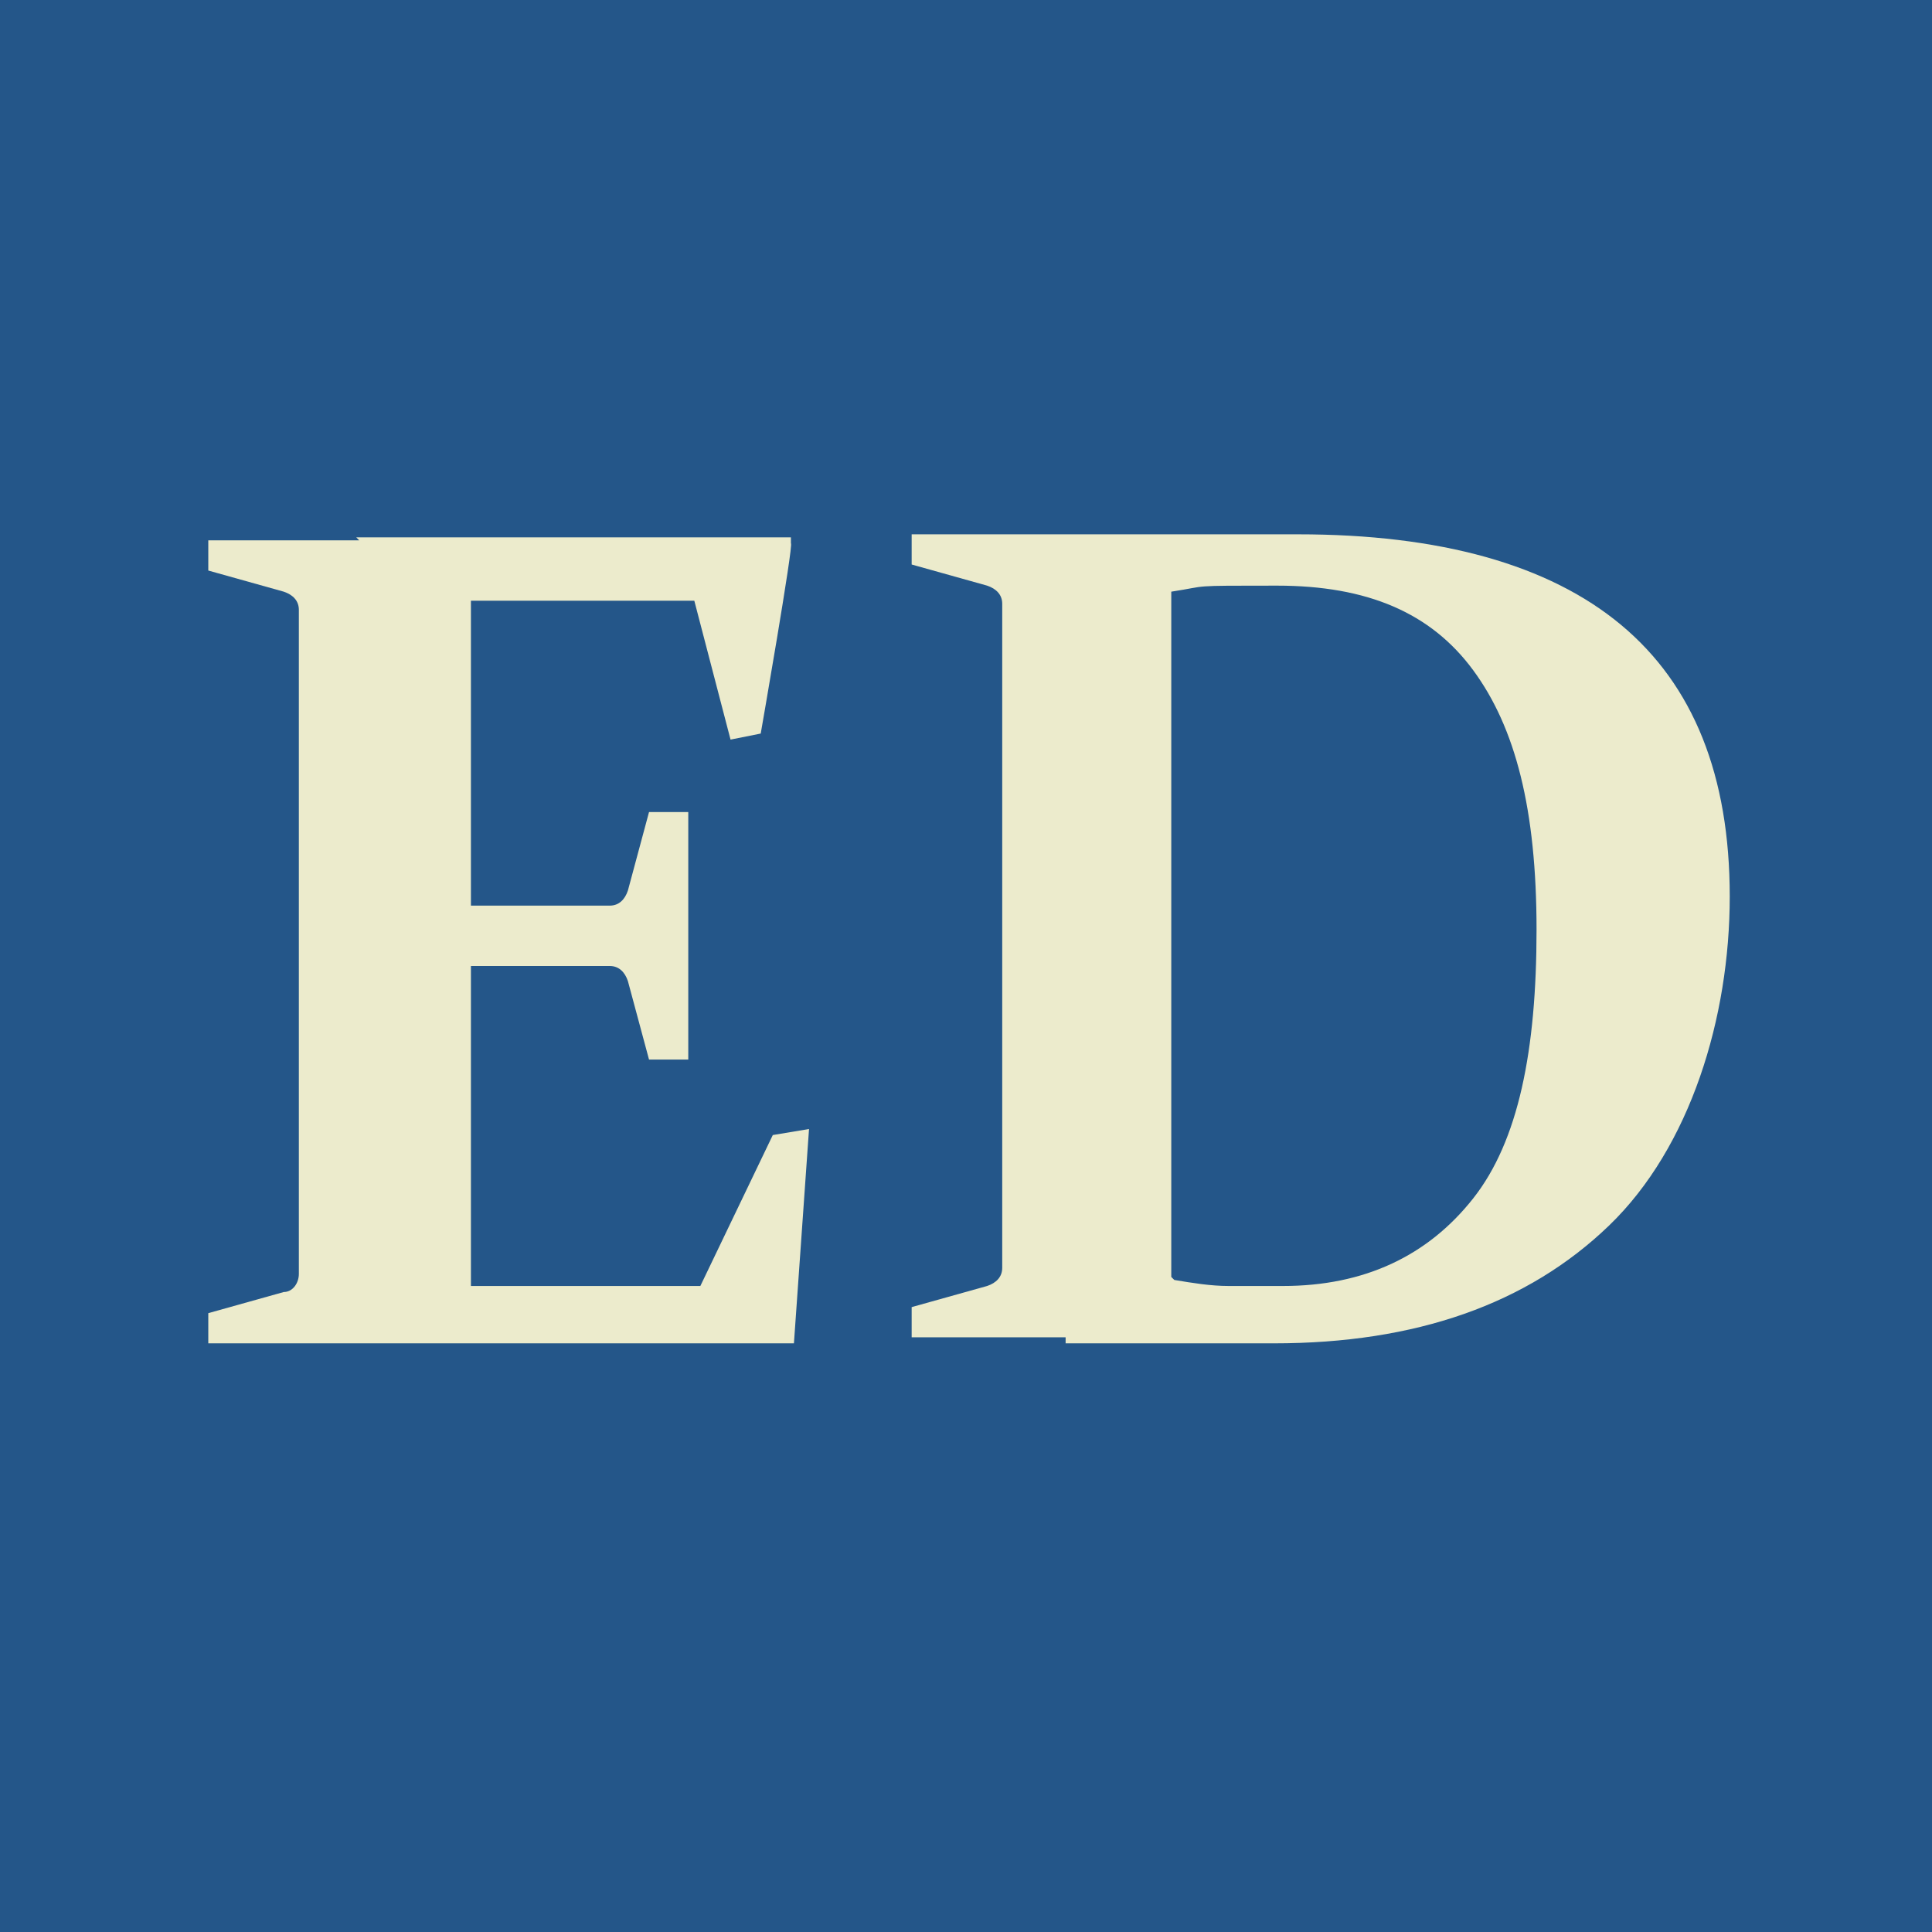
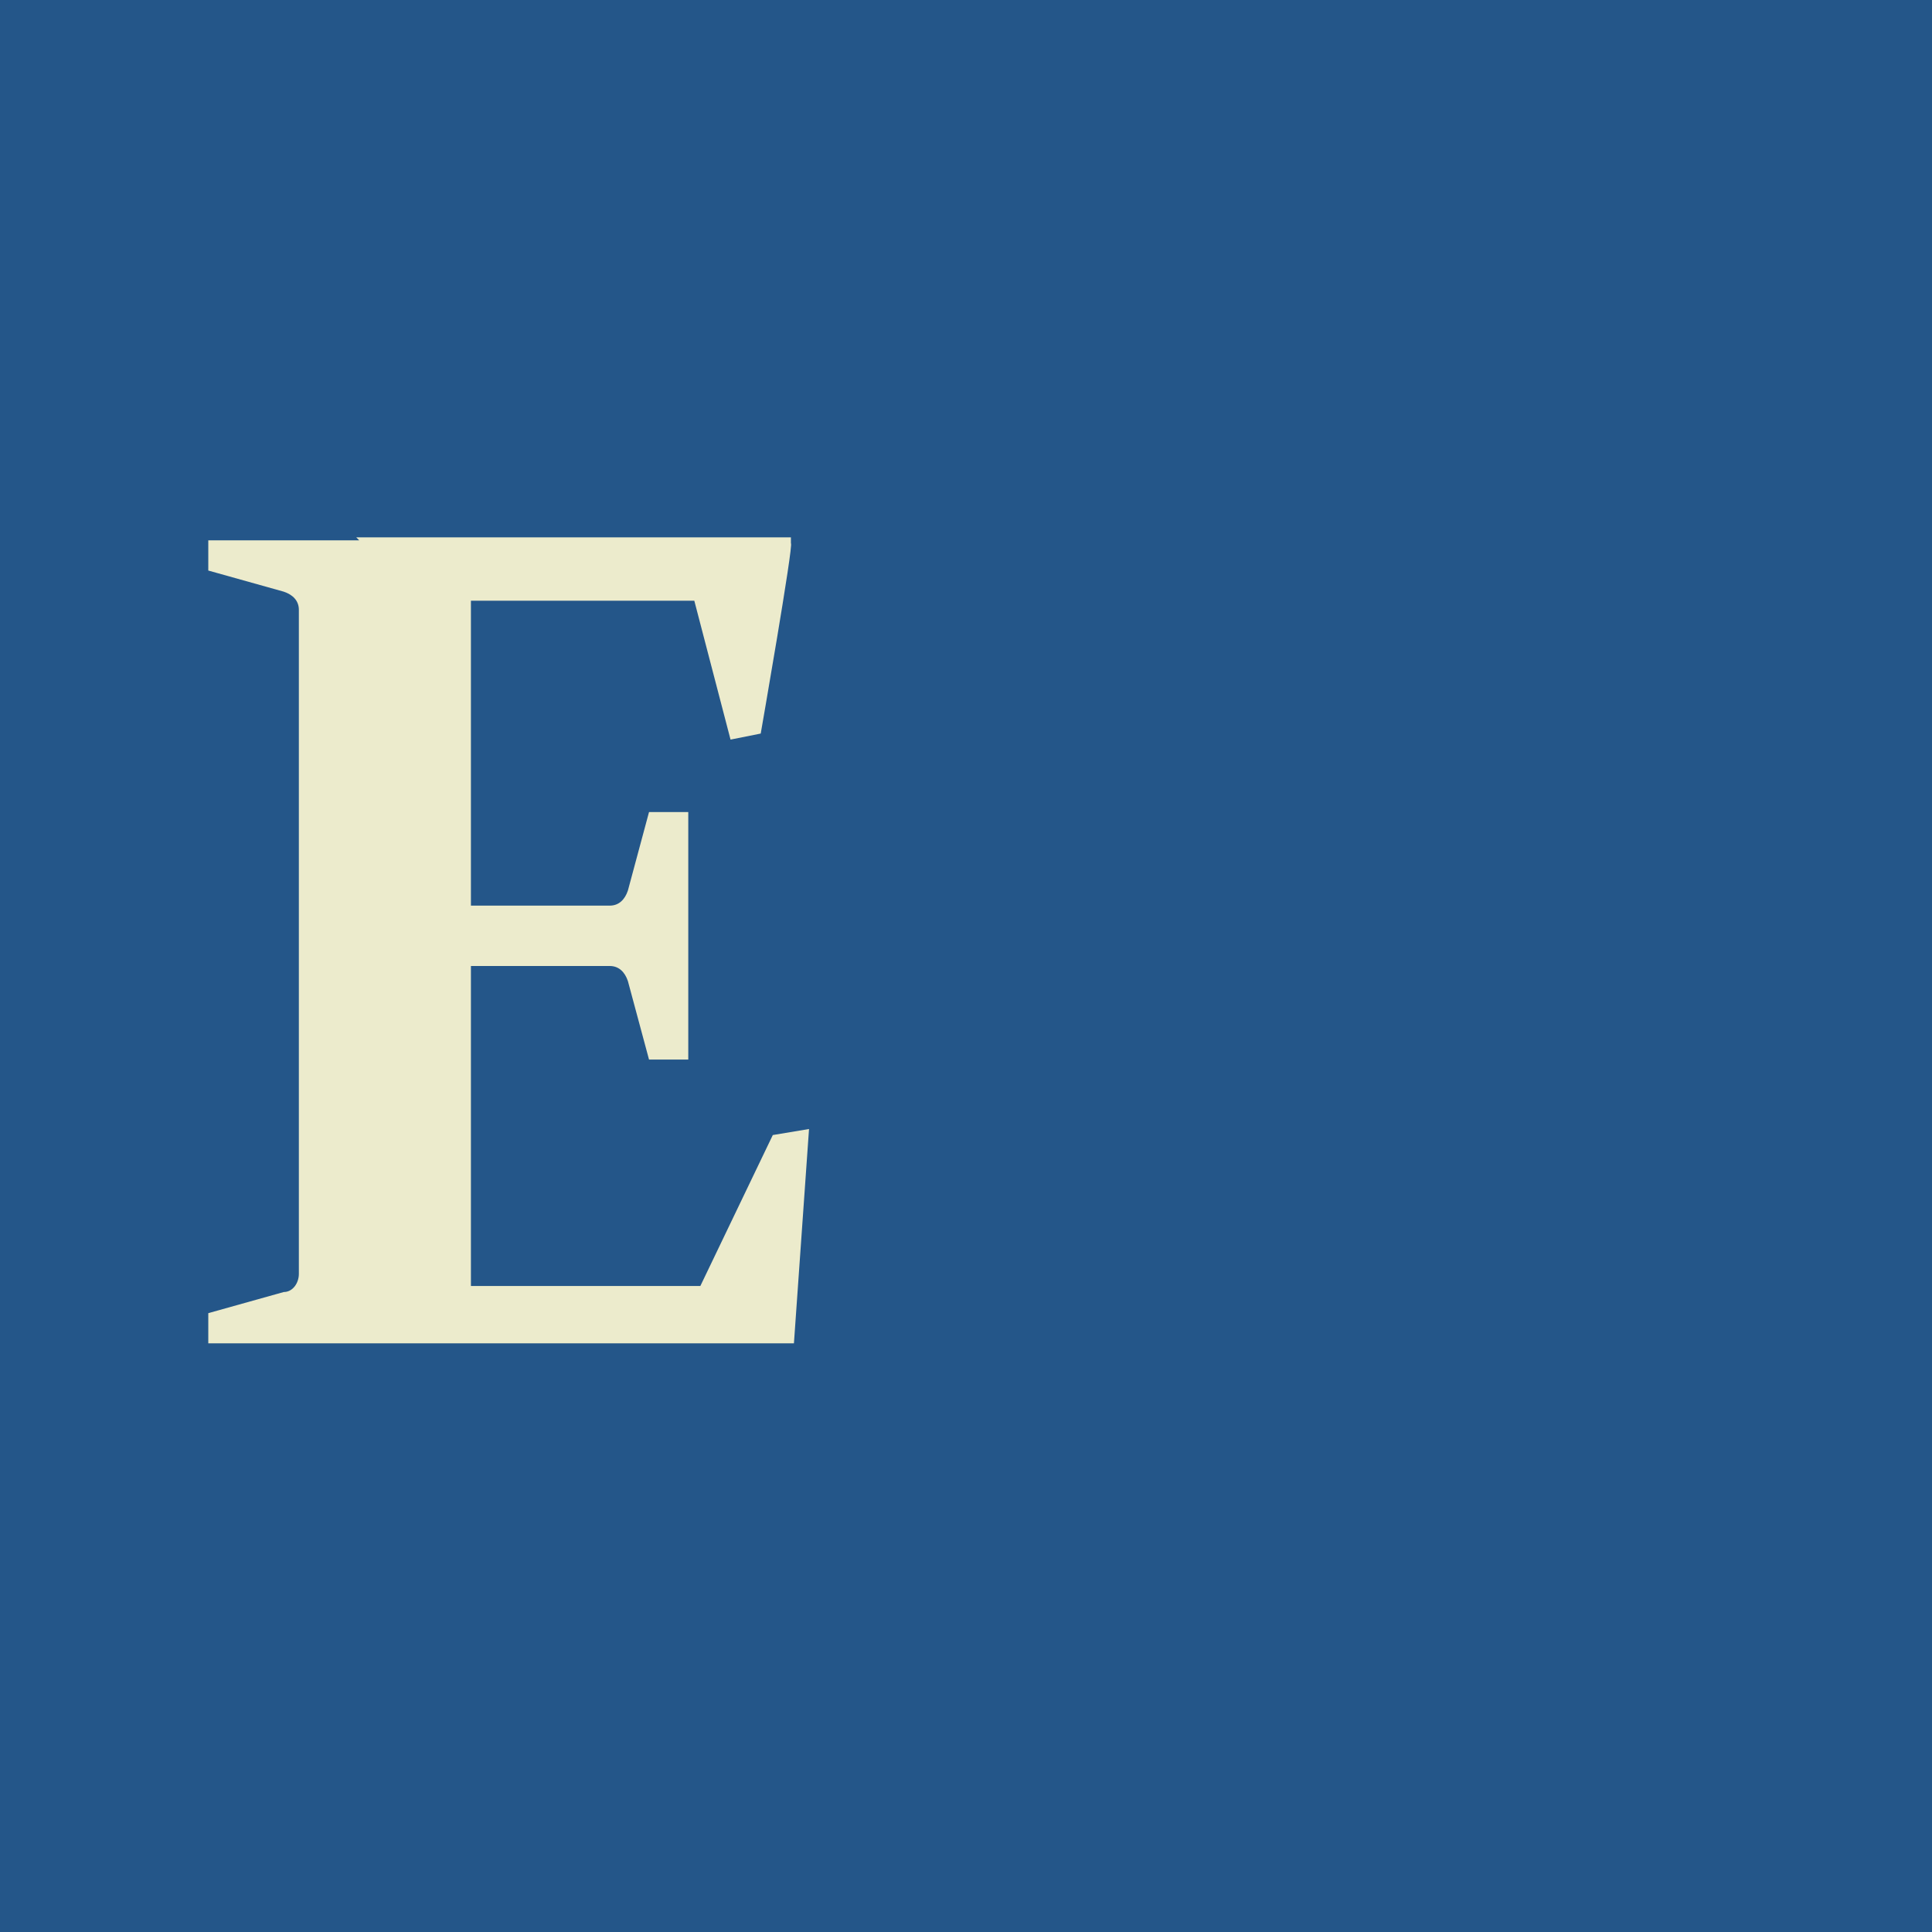
<svg xmlns="http://www.w3.org/2000/svg" version="1.1" viewBox="0 0 64 64">
  <defs>
    <style>
      .cls-1 {
        fill: #ecebcc;
      }

      .cls-2 {
        fill: #245689;
      }
    </style>
  </defs>
  <g>
    <g id="Layer_1">
      <rect class="cls-2" x="-.5" y="-.5" width="65" height="65" />
      <g>
        <path class="cls-1" d="M11.8,17.8h4.8c3.1,0,6.3,0,9.6,0v.2c.1,0-1,6.3-1,6.3l-1,.2-1.2-4.6h-7.4v10.1h1c1.1,0,2.3,0,3.6,0,.3,0,.5-.2.6-.5l.7-2.6h1.3c0,1.8,0,3.2,0,4.1s0,2.2,0,4.1h-1.3c0,0-.7-2.6-.7-2.6-.1-.3-.3-.5-.6-.5-1.3,0-2.5,0-3.6,0h-1v6.5c0,1.4,0,2.8,0,4.1h7.6l2.4-5,1.2-.2-.5,7.1h-.1c-3.2,0-6.2,0-9.2,0h-5c-1.6,0-3.3,0-5.1,0v-1c0,0,2.5-.7,2.5-.7.3,0,.5-.3.5-.6,0-.5,0-1.1,0-1.7,0-.6,0-1.3,0-2.1v-15.1c0-.6,0-1.2,0-1.7,0-.5,0-1,0-1.4,0-.3-.2-.5-.5-.6l-2.5-.7v-1c1.7,0,3.4,0,5,0Z" />
-         <path class="cls-1" d="M35.3,44.3c-1.6,0-3.3,0-5.1,0v-1c0,0,2.5-.7,2.5-.7.3-.1.5-.3.5-.6,0-.5,0-1.1,0-1.7,0-.6,0-1.3,0-2.1v-15.1c0-.6,0-1.2,0-1.7,0-.5,0-1,0-1.4,0-.3-.2-.5-.5-.6l-2.5-.7v-1c1.7,0,3.4,0,5,0s2.7,0,3.9,0c1.3,0,2.6,0,3.9,0,4.7,0,8.3,1,10.7,3,2.4,2,3.6,5,3.6,9s-1.3,8.3-4,10.9-6.4,3.9-11.1,3.9-2.5,0-3.5,0-2.2,0-3.4,0ZM38.9,42.4c.6.1,1.2.2,1.8.2.6,0,1.2,0,1.8,0,2.7,0,4.8-1,6.3-2.9s2.1-4.9,2.1-8.9-.7-6.7-2.1-8.6c-1.4-1.9-3.5-2.8-6.5-2.8s-2.2,0-3.5.2v22.7Z" />
      </g>
    </g>
  </g>
</svg>